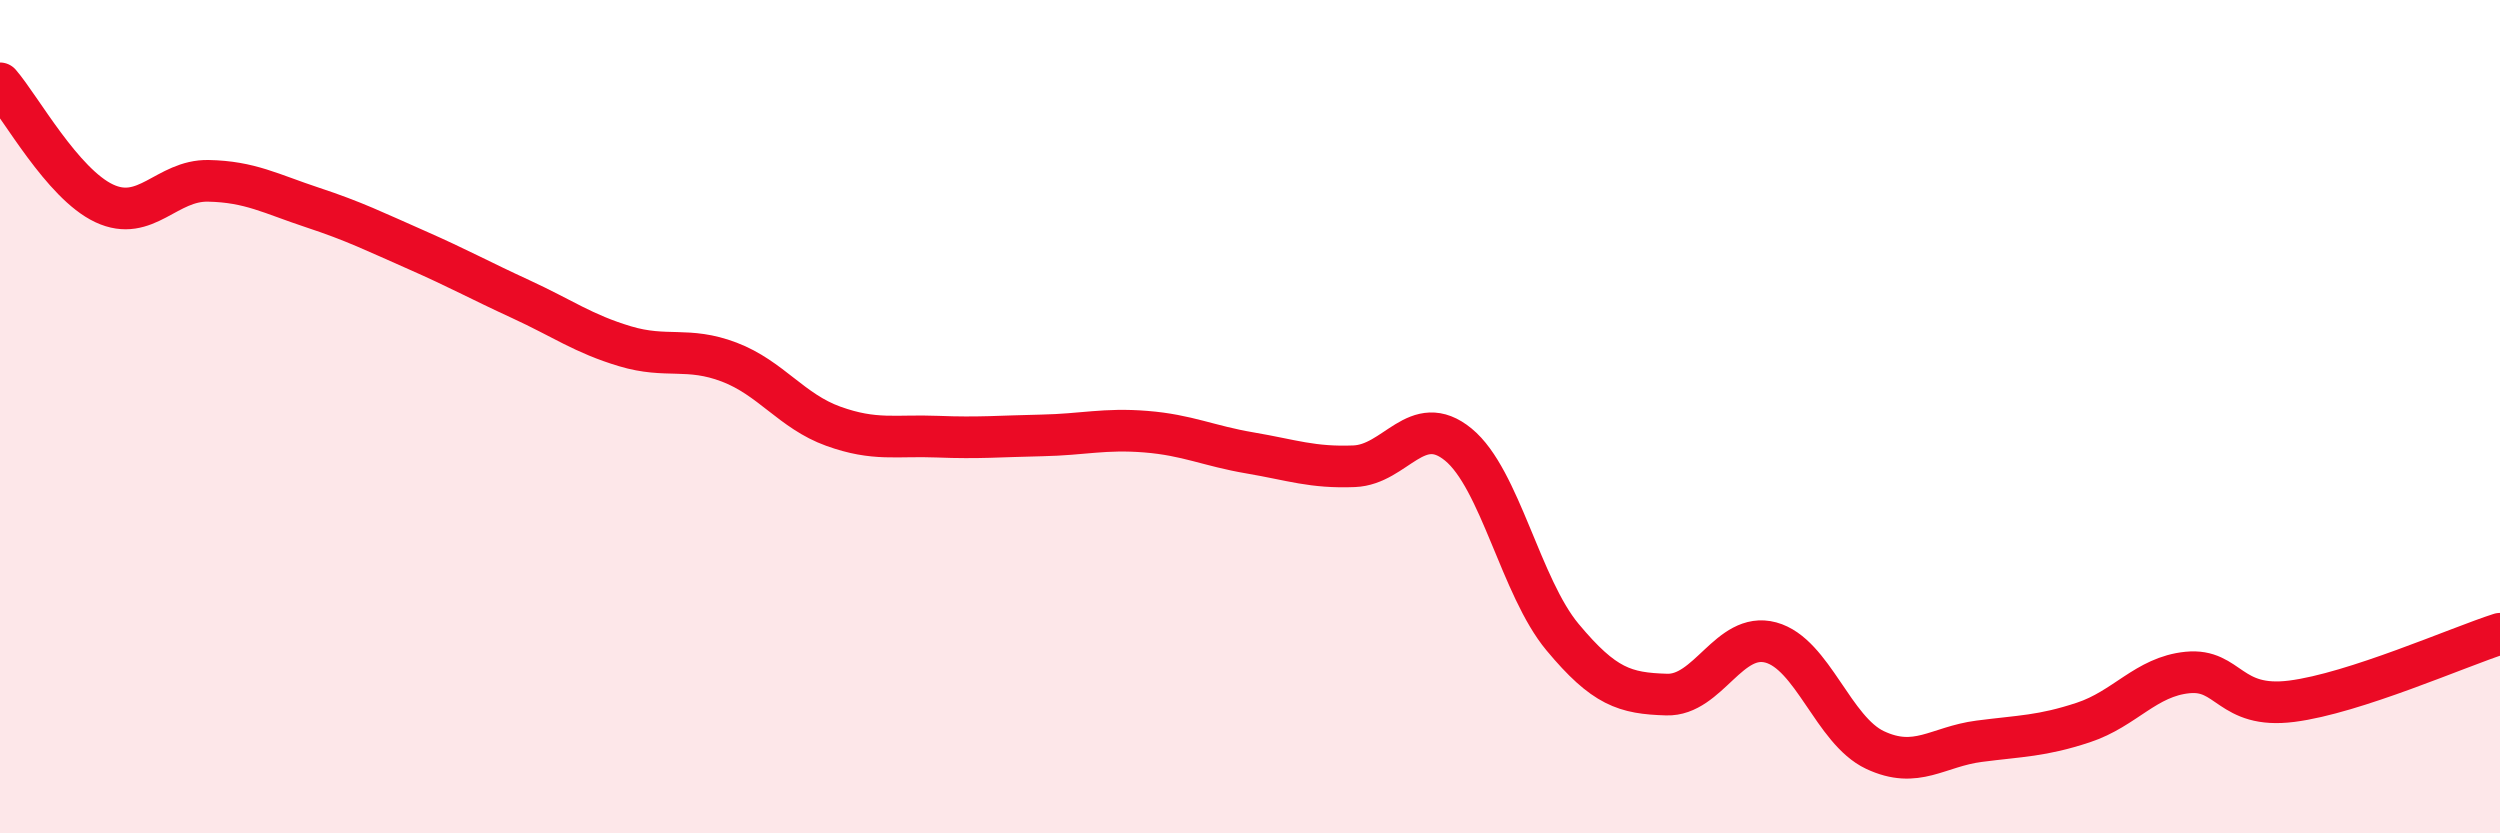
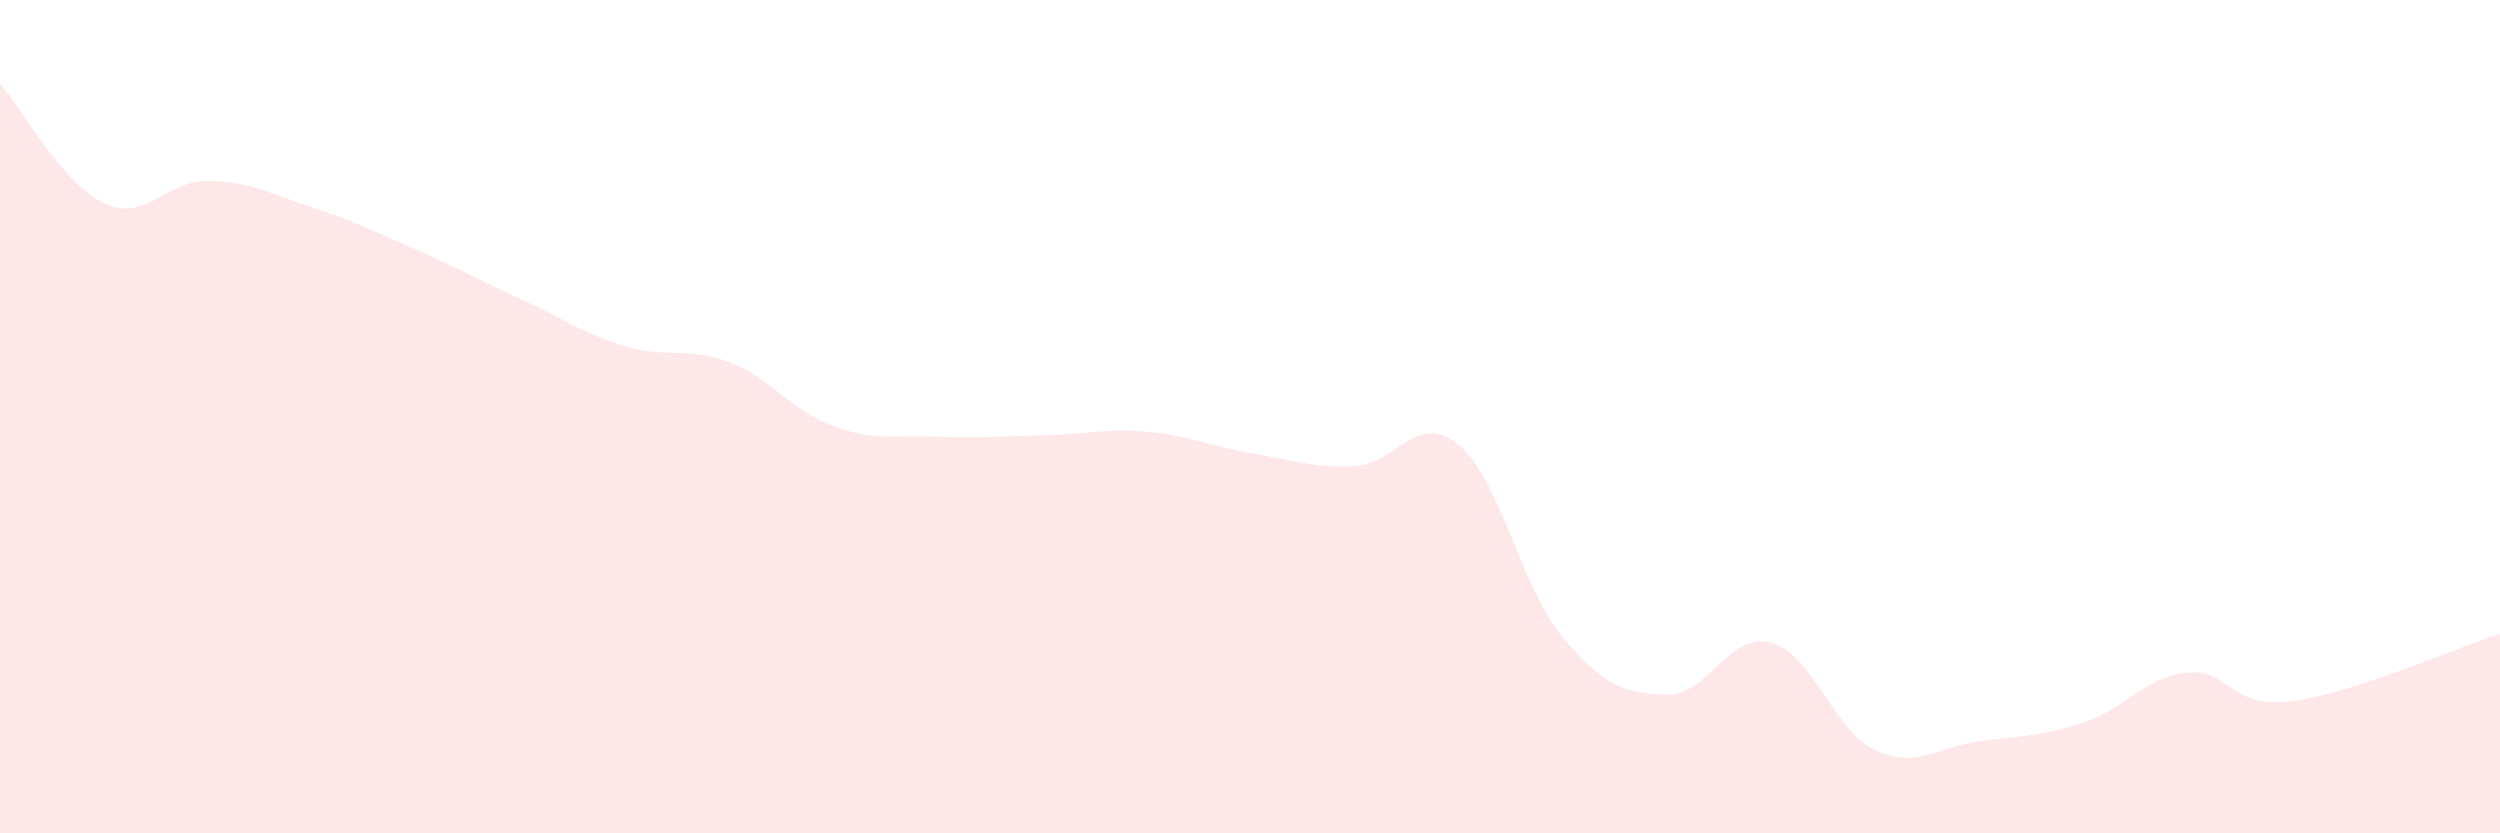
<svg xmlns="http://www.w3.org/2000/svg" width="60" height="20" viewBox="0 0 60 20">
  <path d="M 0,2 C 0.5,2.58 1.5,4.41 2.5,4.88 C 3.5,5.35 4,4.32 5,4.34 C 6,4.36 6.5,4.65 7.5,4.98 C 8.5,5.31 9,5.56 10,6 C 11,6.44 11.5,6.72 12.5,7.18 C 13.5,7.64 14,8.01 15,8.31 C 16,8.61 16.5,8.31 17.5,8.69 C 18.5,9.07 19,9.87 20,10.23 C 21,10.59 21.5,10.44 22.5,10.48 C 23.5,10.52 24,10.47 25,10.45 C 26,10.43 26.5,10.28 27.5,10.36 C 28.5,10.44 29,10.7 30,10.87 C 31,11.04 31.5,11.23 32.5,11.19 C 33.5,11.15 34,9.85 35,10.67 C 36,11.49 36.5,14.09 37.5,15.29 C 38.5,16.49 39,16.64 40,16.67 C 41,16.7 41.5,15.15 42.5,15.42 C 43.5,15.69 44,17.53 45,18 C 46,18.47 46.5,17.92 47.5,17.79 C 48.5,17.66 49,17.67 50,17.34 C 51,17.01 51.5,16.24 52.5,16.14 C 53.5,16.04 53.5,17.02 55,16.83 C 56.5,16.64 59,15.53 60,15.21L60 20L0 20Z" fill="#EB0A25" opacity="0.1" stroke-linecap="round" stroke-linejoin="round" />
-   <path d="M 0,2 C 0.5,2.58 1.5,4.41 2.5,4.88 C 3.5,5.35 4,4.32 5,4.34 C 6,4.36 6.5,4.65 7.5,4.98 C 8.5,5.31 9,5.56 10,6 C 11,6.44 11.5,6.72 12.5,7.18 C 13.5,7.64 14,8.01 15,8.31 C 16,8.61 16.5,8.31 17.5,8.69 C 18.5,9.07 19,9.87 20,10.23 C 21,10.59 21.5,10.44 22.5,10.48 C 23.5,10.52 24,10.47 25,10.45 C 26,10.43 26.5,10.28 27.5,10.36 C 28.5,10.44 29,10.7 30,10.87 C 31,11.04 31.5,11.23 32.5,11.19 C 33.5,11.15 34,9.85 35,10.67 C 36,11.49 36.5,14.09 37.5,15.29 C 38.5,16.49 39,16.64 40,16.67 C 41,16.7 41.5,15.15 42.5,15.42 C 43.5,15.69 44,17.53 45,18 C 46,18.47 46.5,17.92 47.5,17.79 C 48.5,17.66 49,17.67 50,17.34 C 51,17.01 51.5,16.24 52.5,16.14 C 53.5,16.04 53.5,17.02 55,16.83 C 56.5,16.64 59,15.53 60,15.21" stroke="#EB0A25" stroke-width="1" fill="none" stroke-linecap="round" stroke-linejoin="round" />
</svg>